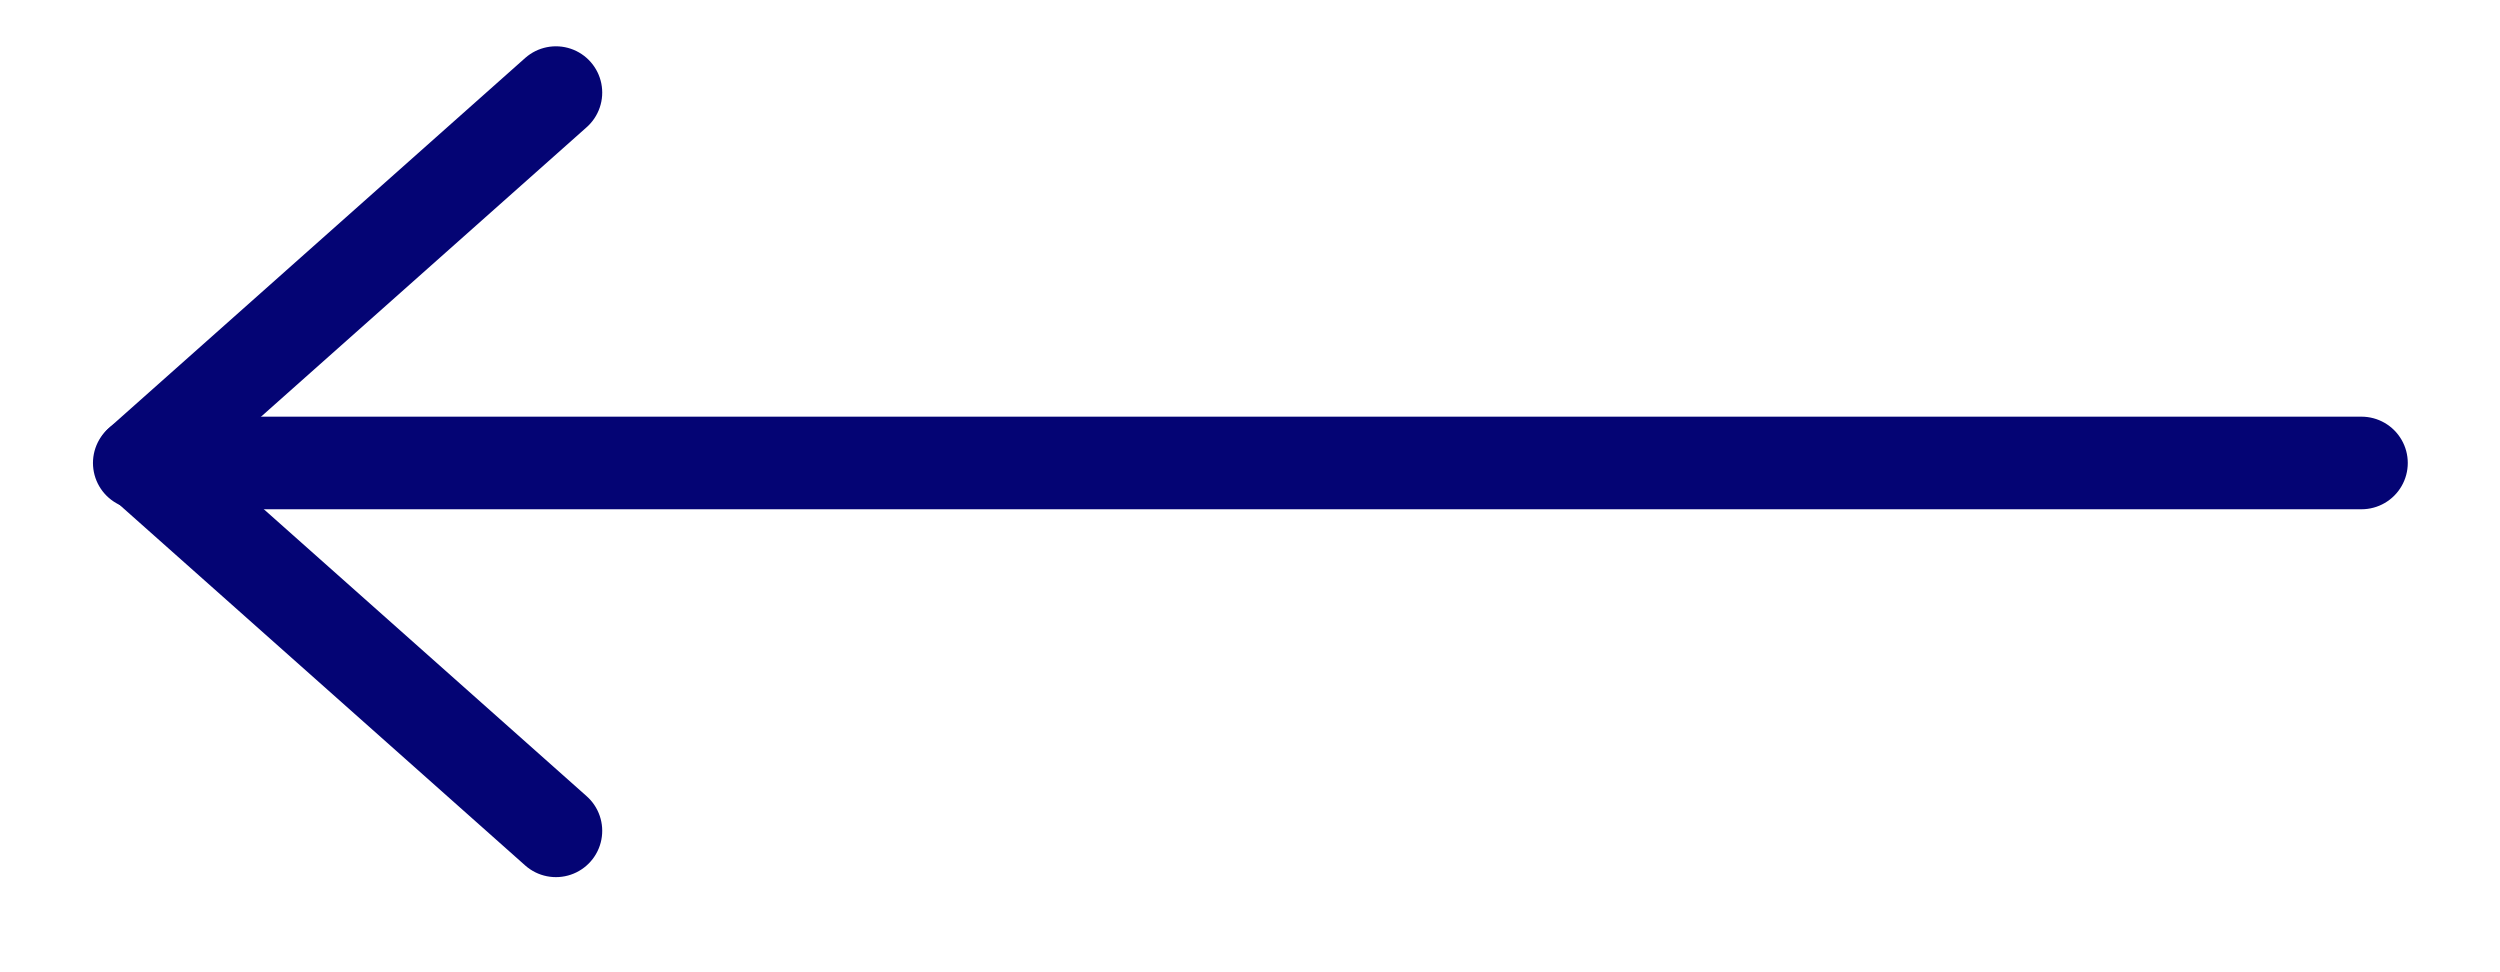
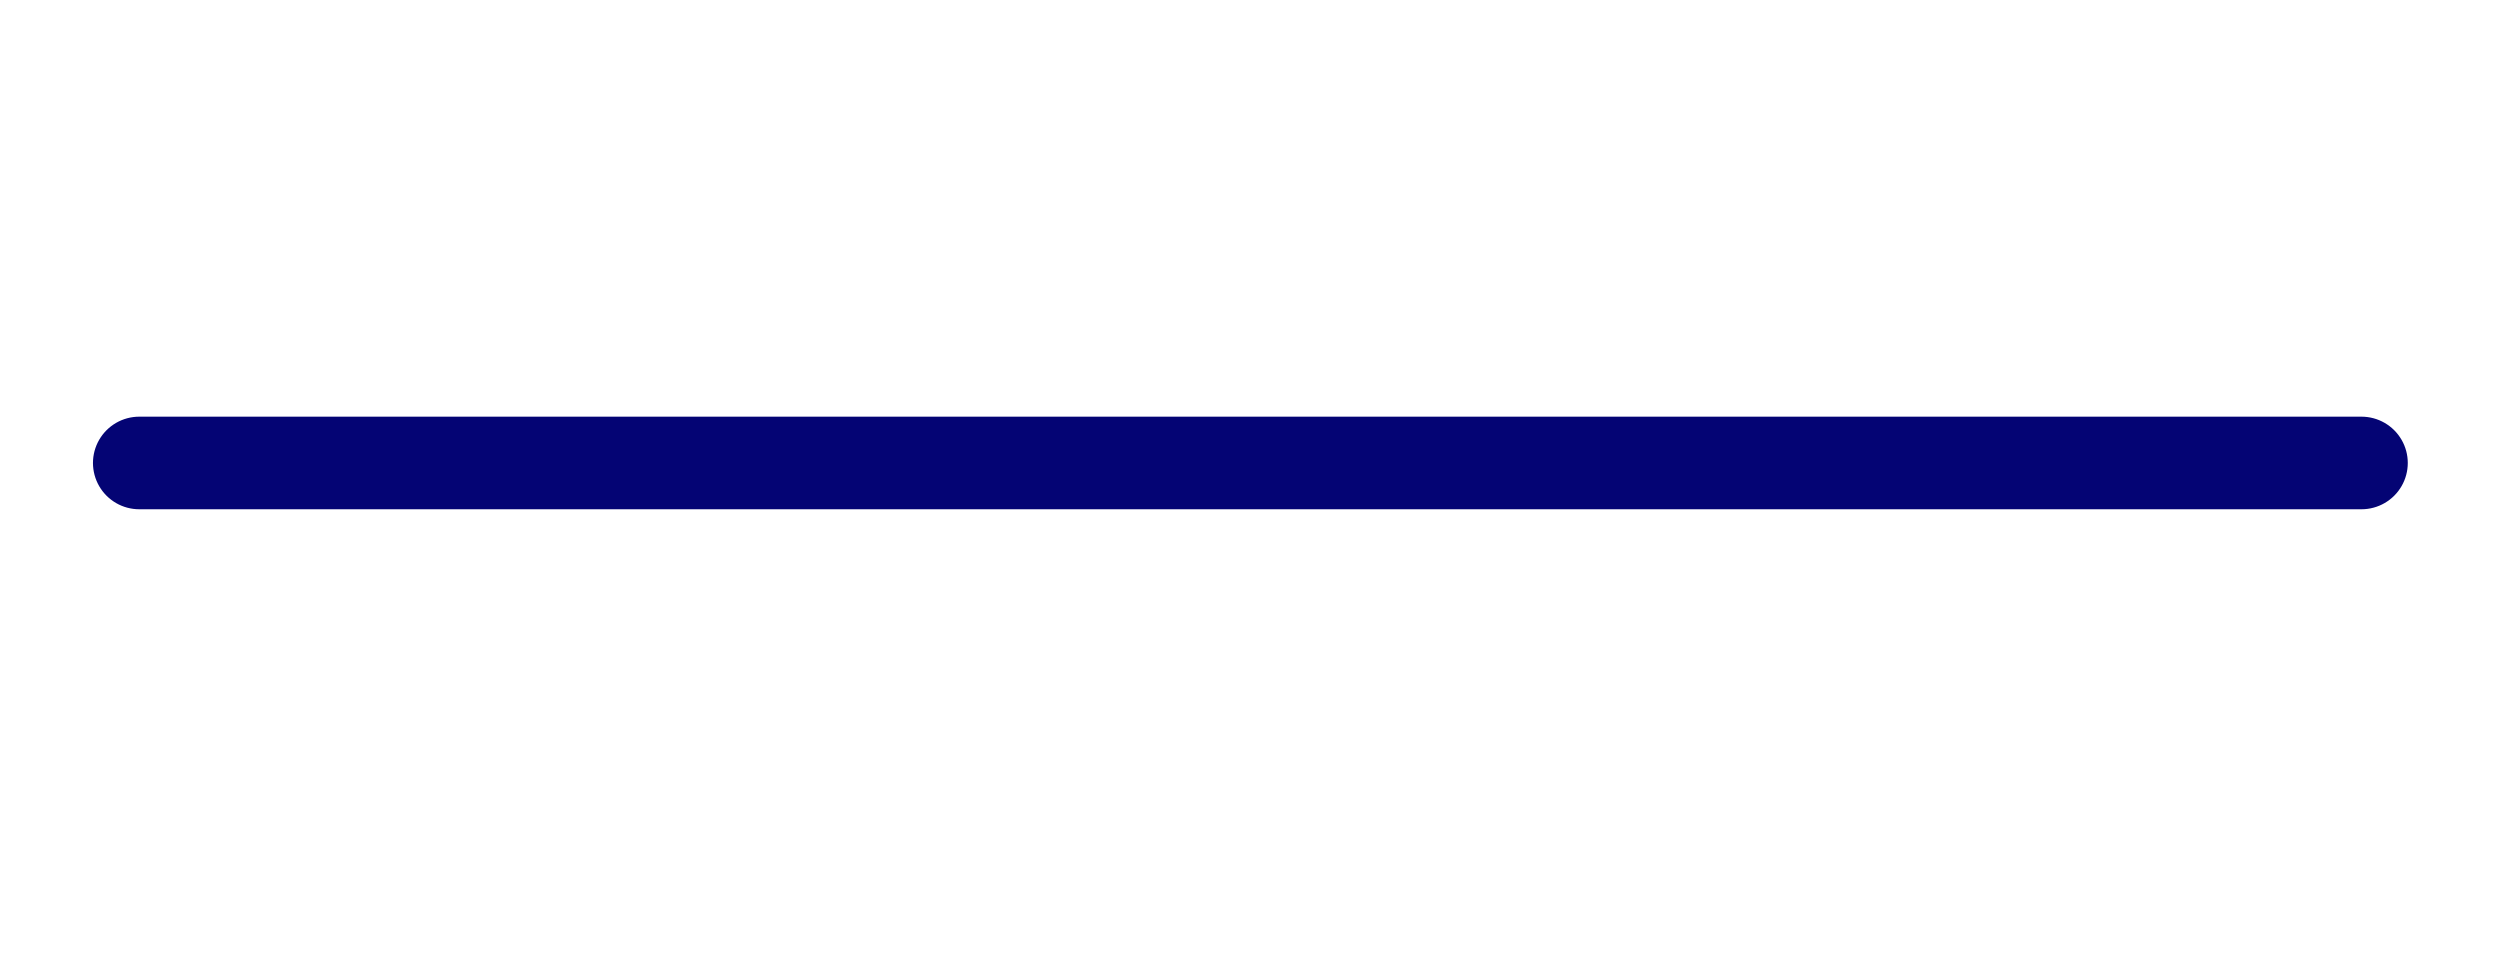
<svg xmlns="http://www.w3.org/2000/svg" width="54" height="21" viewBox="0 0 54 21" fill="none">
  <path d="M51.008 10L3.008 10" stroke="#040474" stroke-width="2" stroke-linecap="round" />
-   <path d="M12.008 2L3.039 9.973L12.008 17.946" stroke="#040474" stroke-width="2" stroke-linecap="round" stroke-linejoin="round" />
</svg>